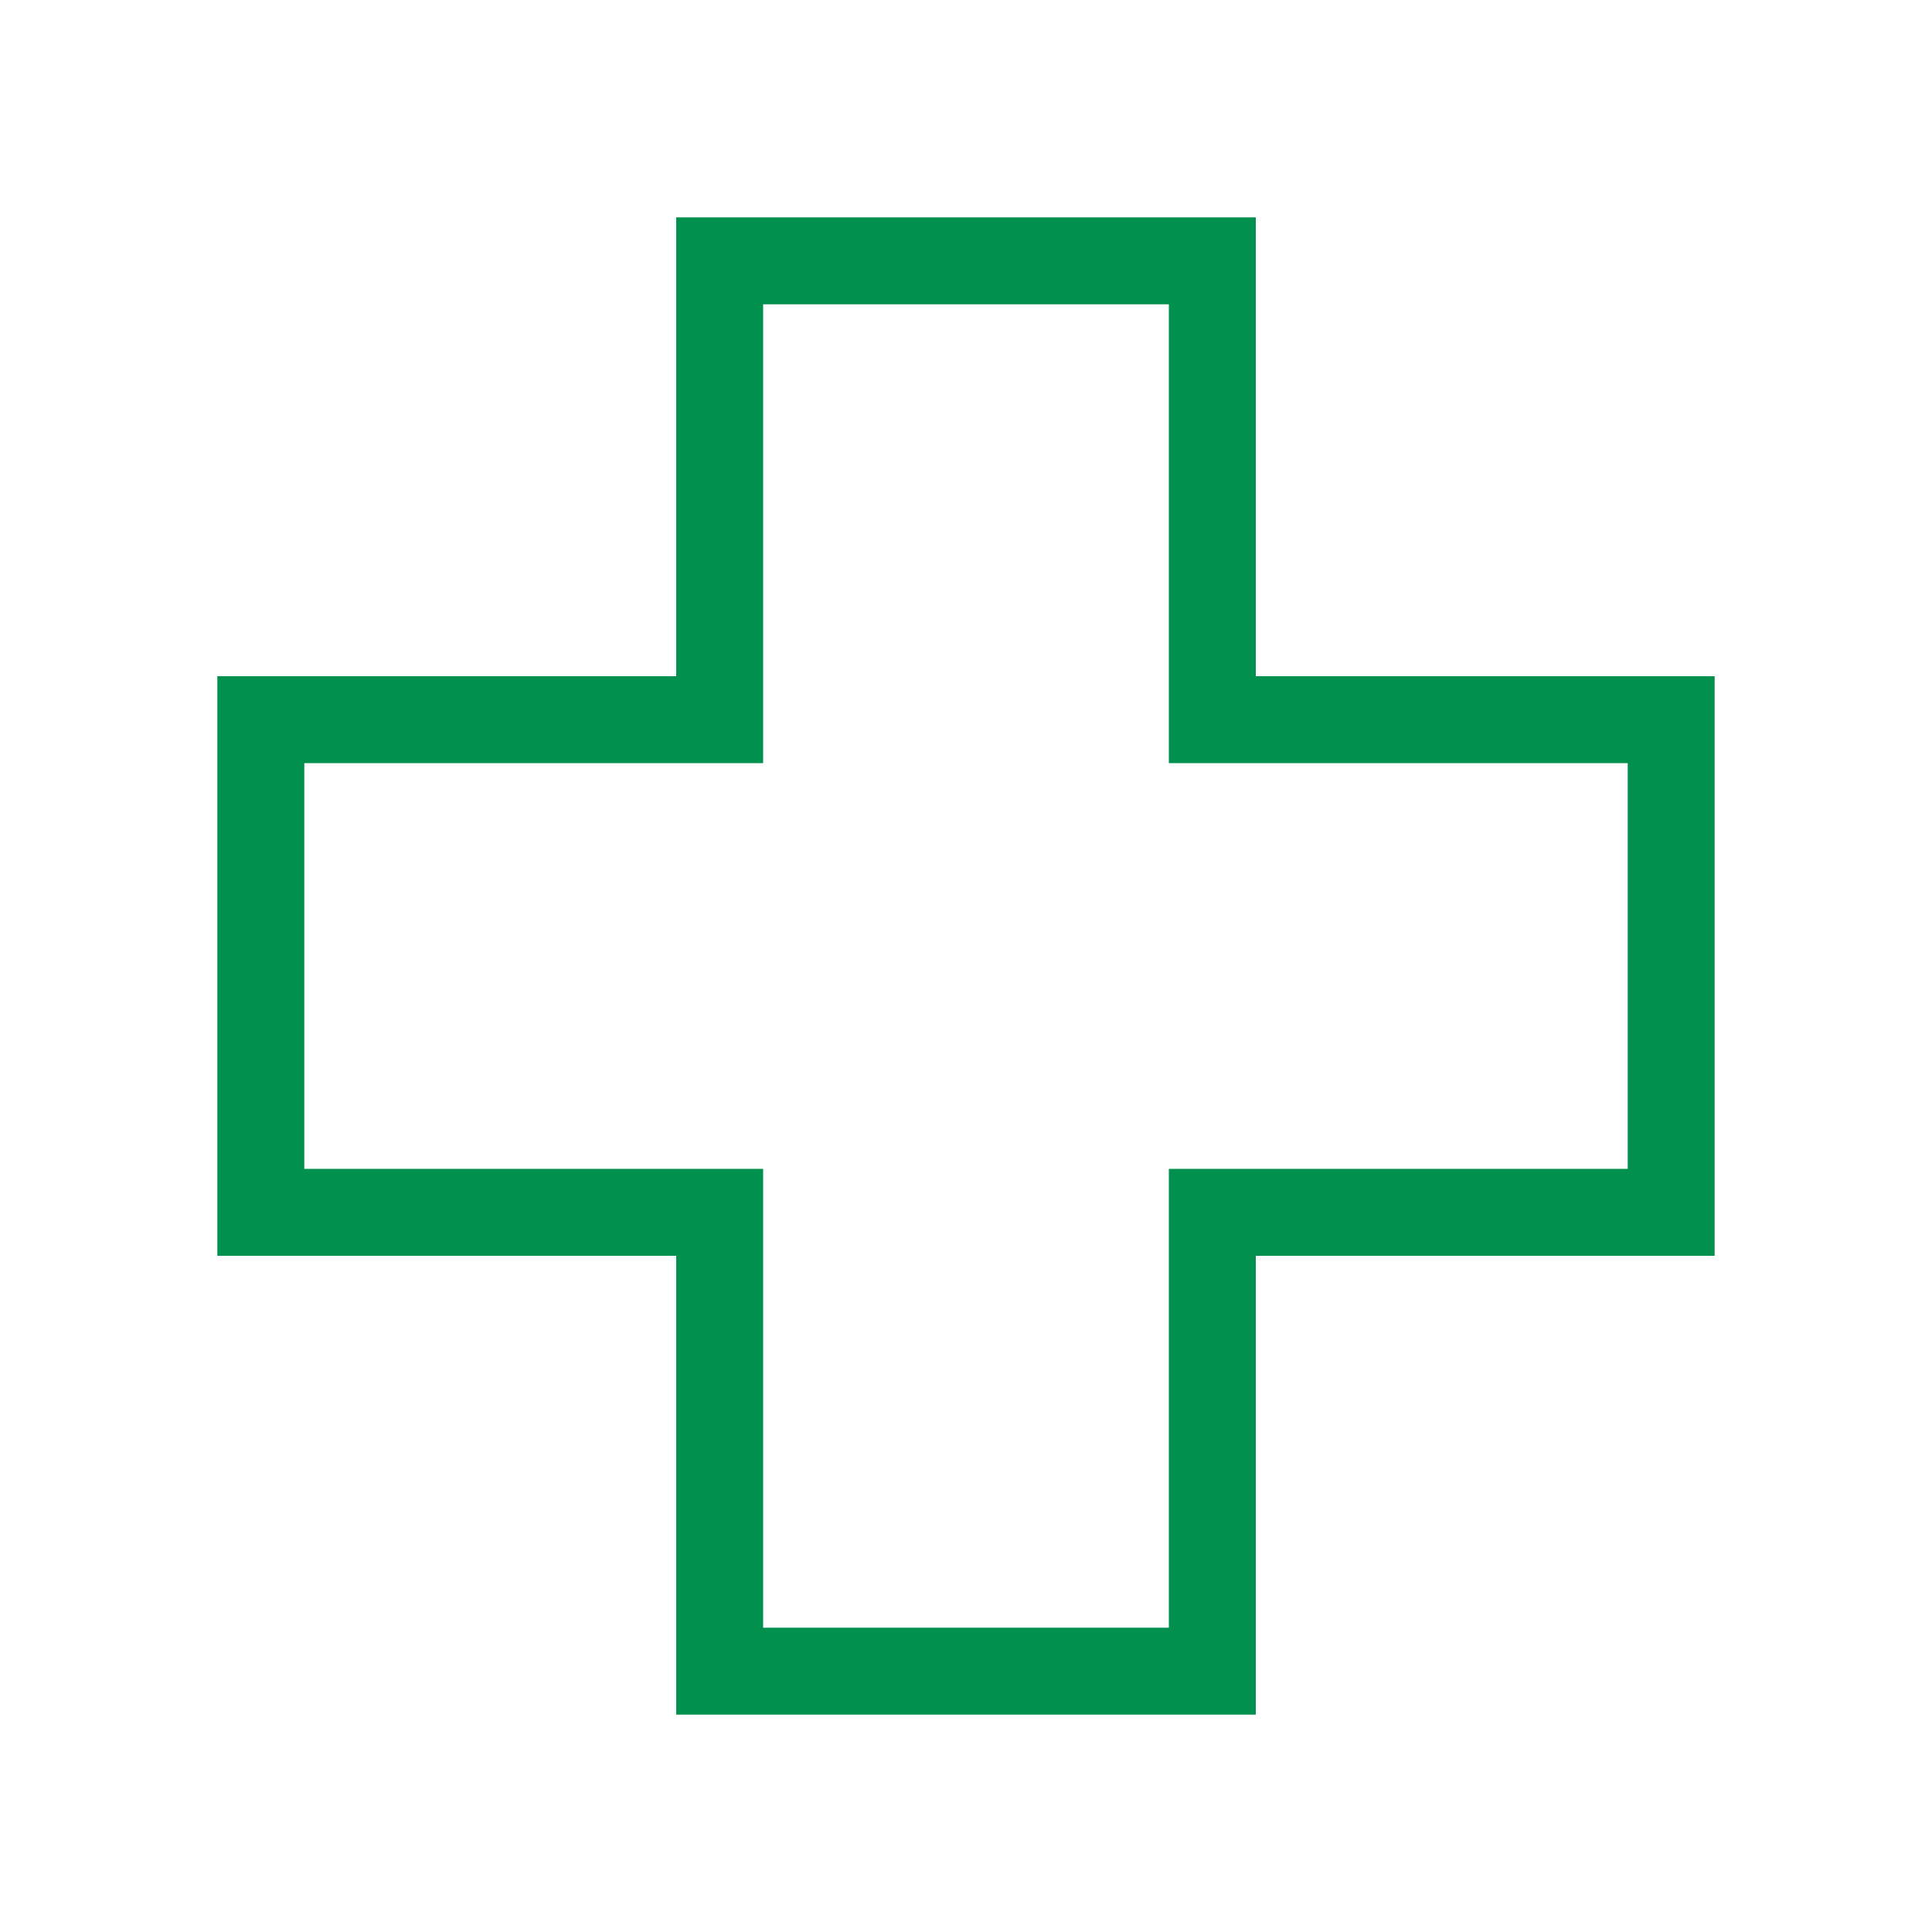
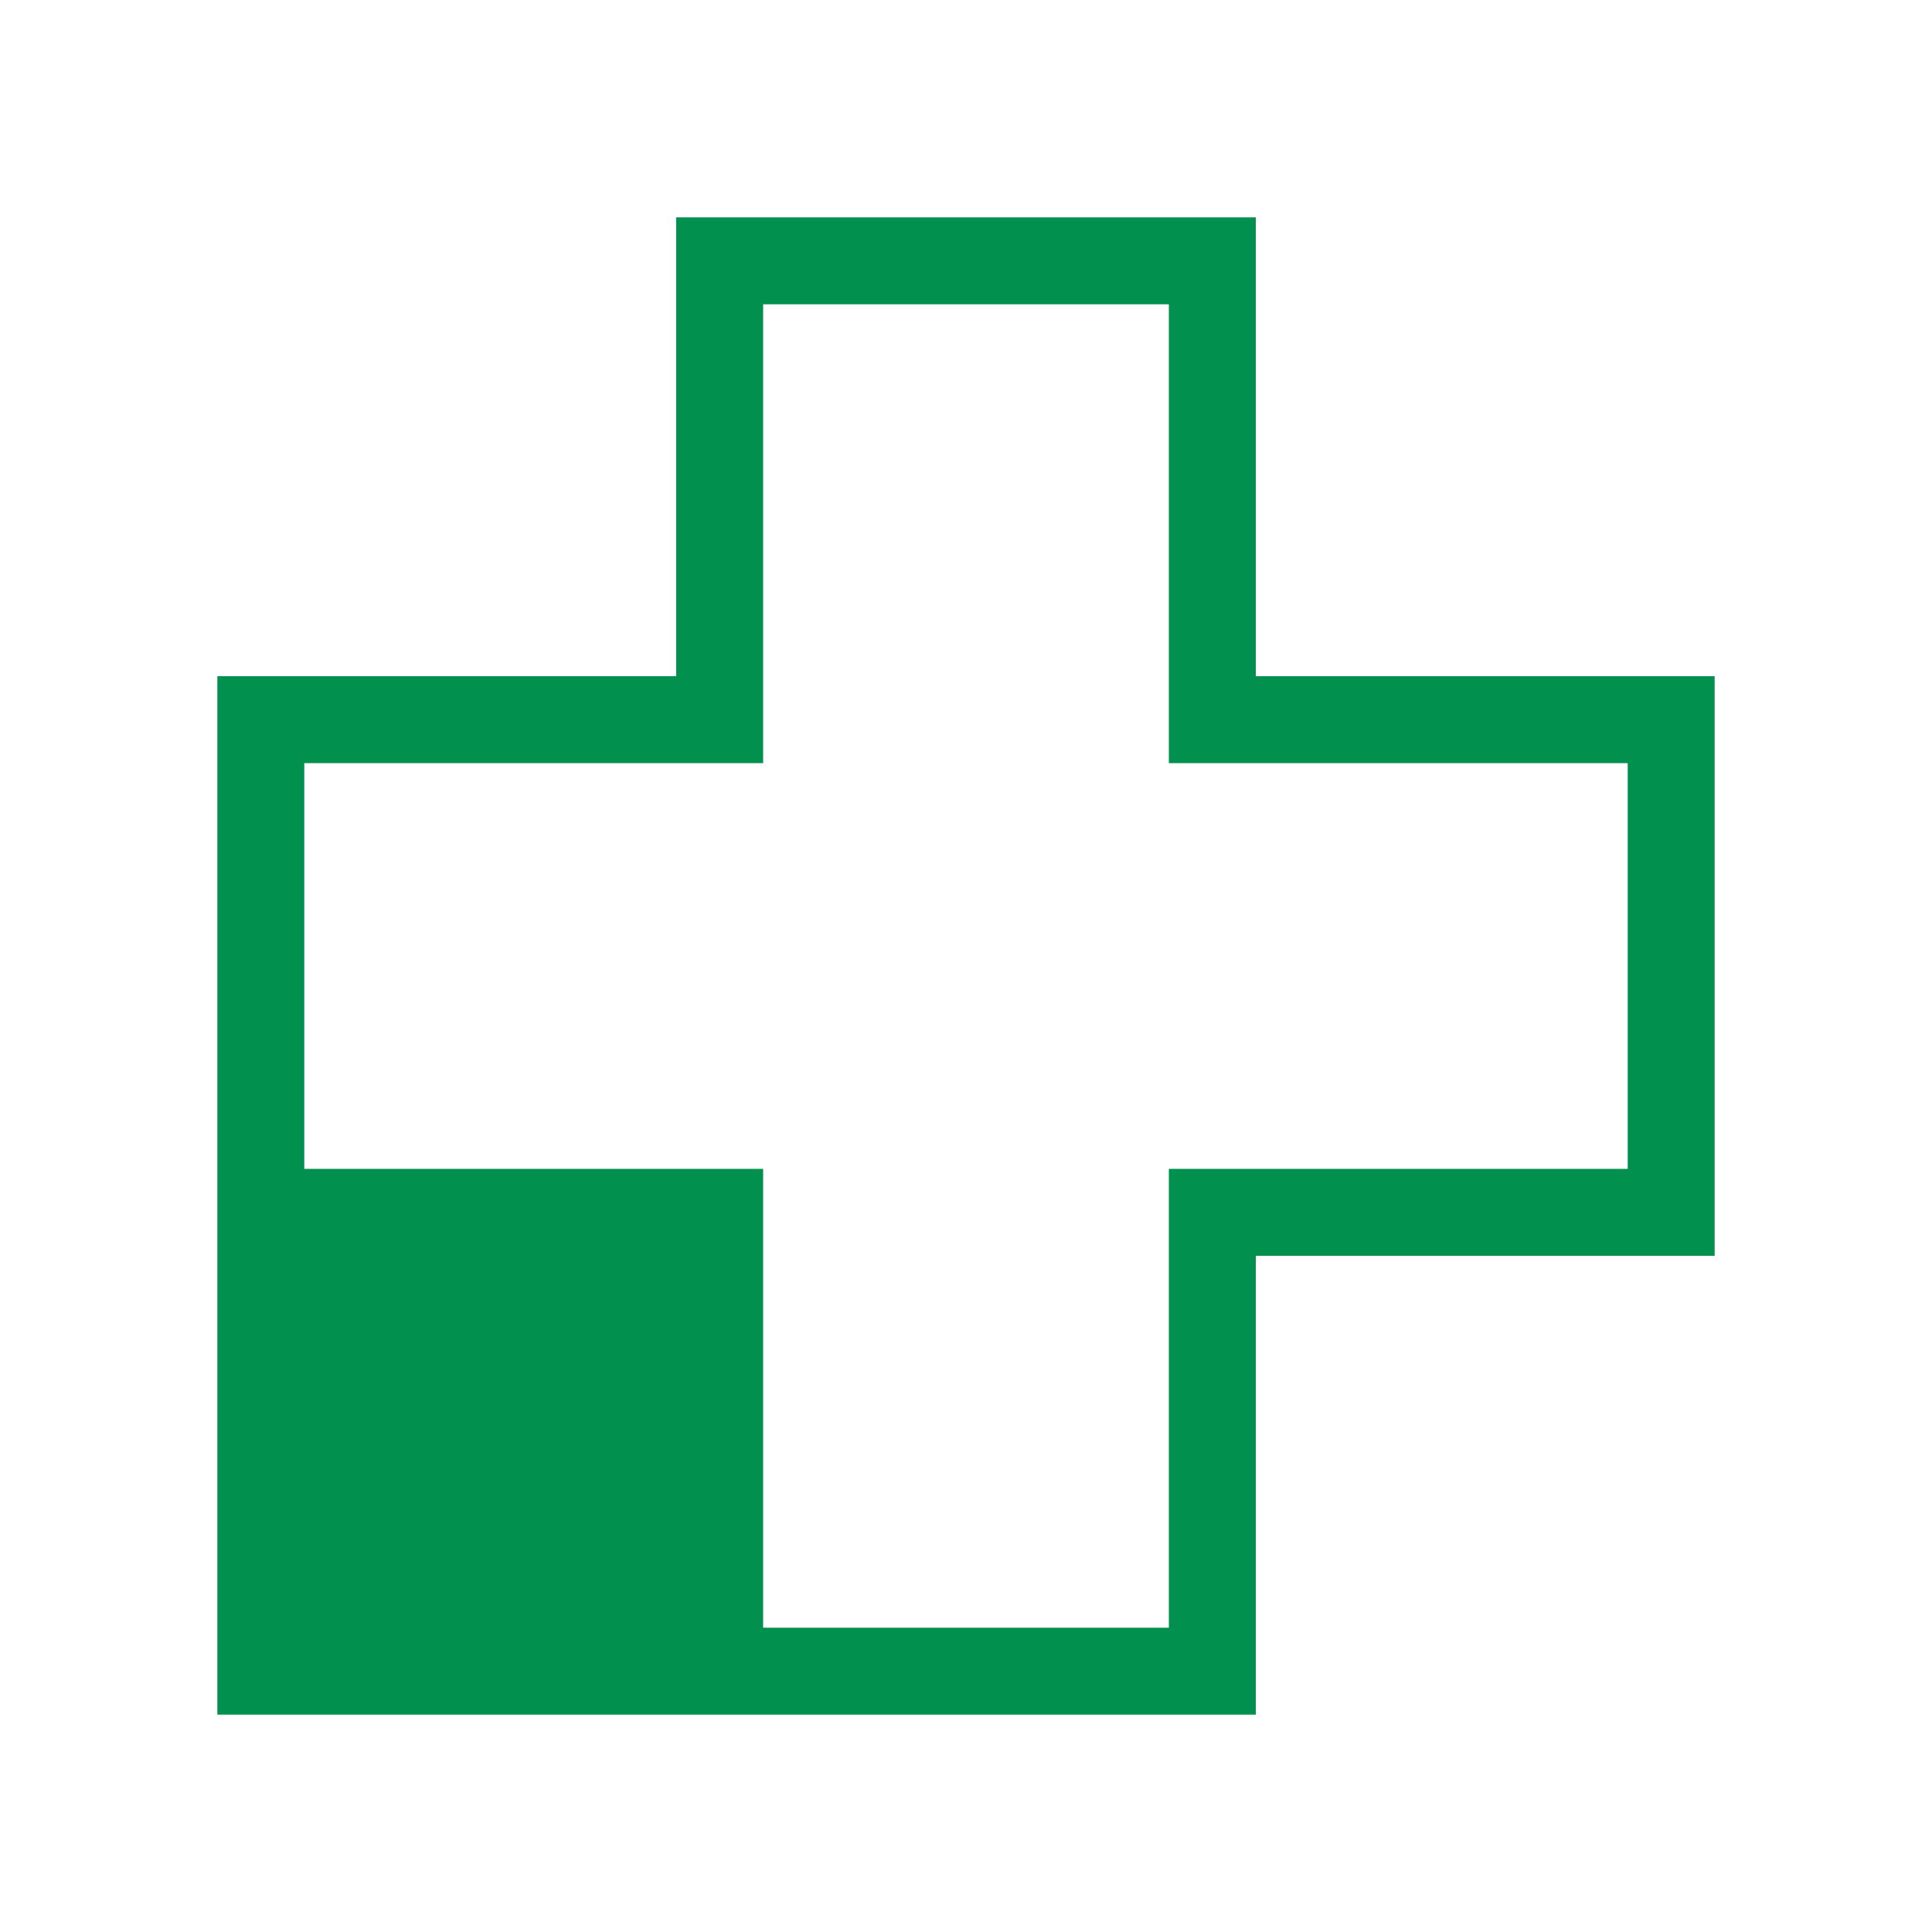
<svg xmlns="http://www.w3.org/2000/svg" version="1.1" id="Calque_1" x="0px" y="0px" viewBox="0 0 120 120" style="enable-background:new 0 0 120 120;" xml:space="preserve">
  <style type="text/css">
	.st0{fill:#02904F;}
</style>
-   <path class="st0" d="M78,42V13.5H42V42H13.5V78H42v28.5H78V78h28.5V42H78z M101.1,72.6H72.6v28.5H47.4V72.6H18.9V47.4h28.5V18.9  h25.2v28.5h28.5V72.6z" />
+   <path class="st0" d="M78,42V13.5H42V42H13.5V78v28.5H78V78h28.5V42H78z M101.1,72.6H72.6v28.5H47.4V72.6H18.9V47.4h28.5V18.9  h25.2v28.5h28.5V72.6z" />
</svg>